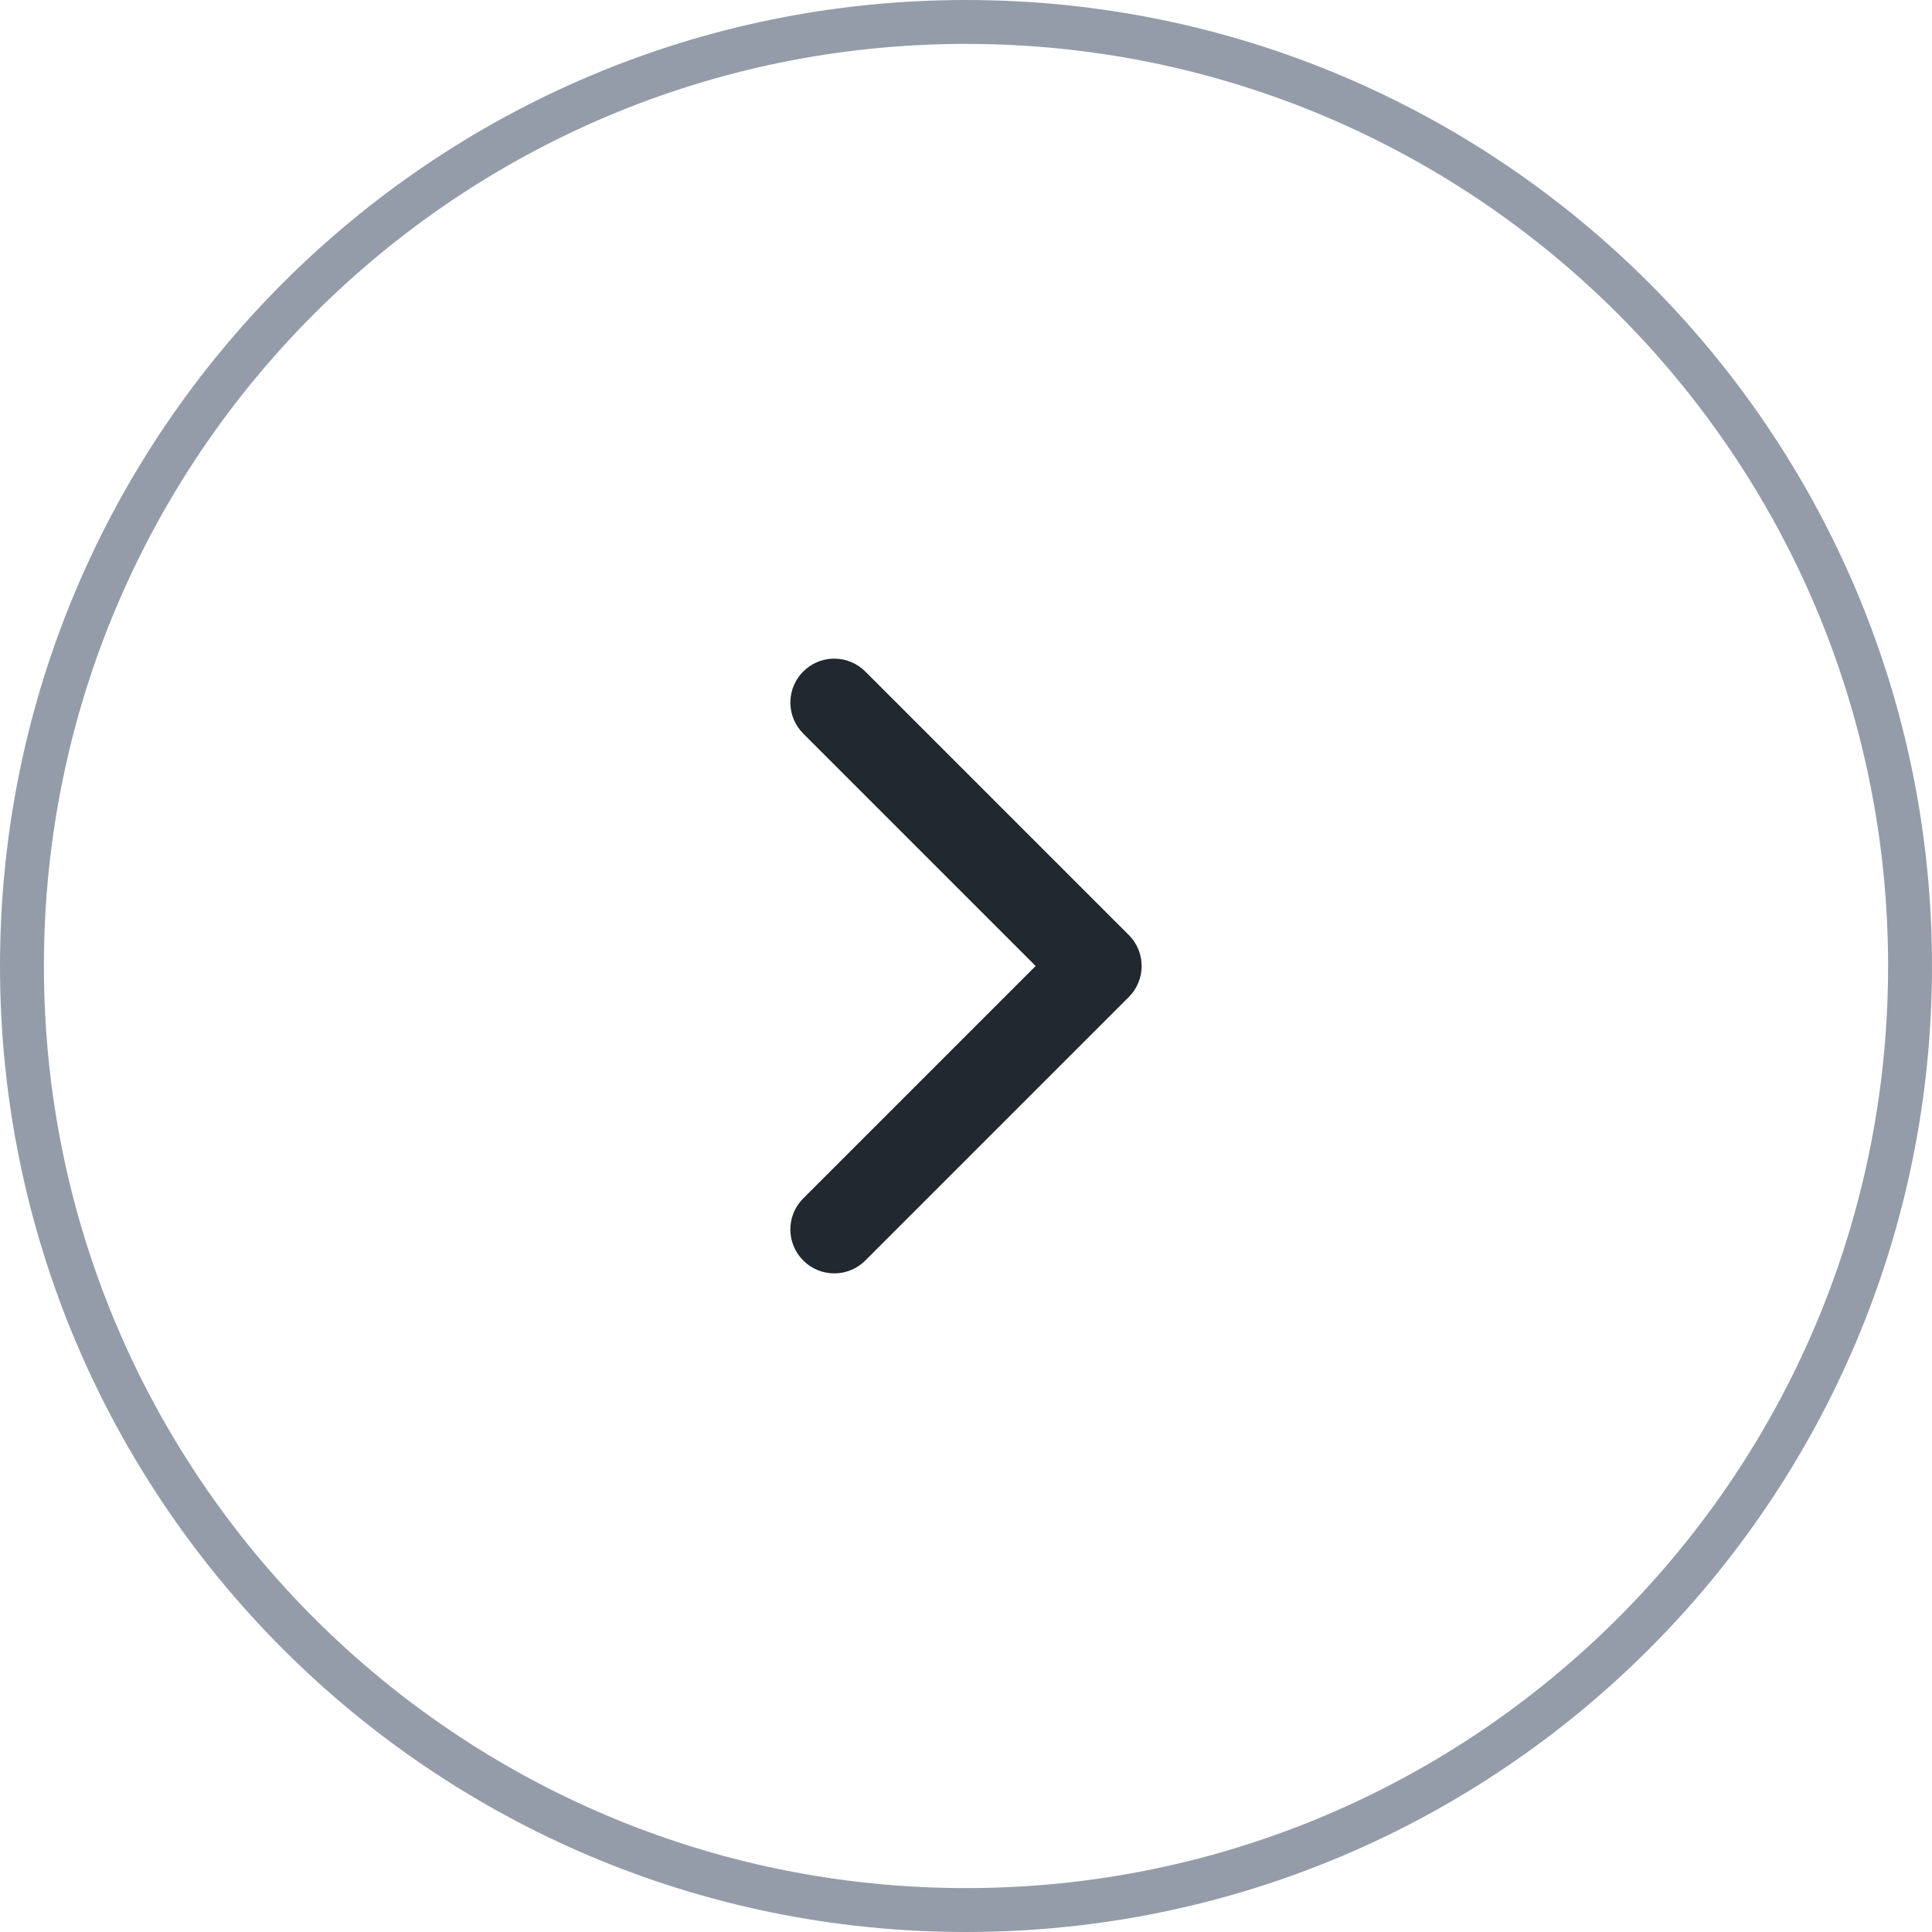
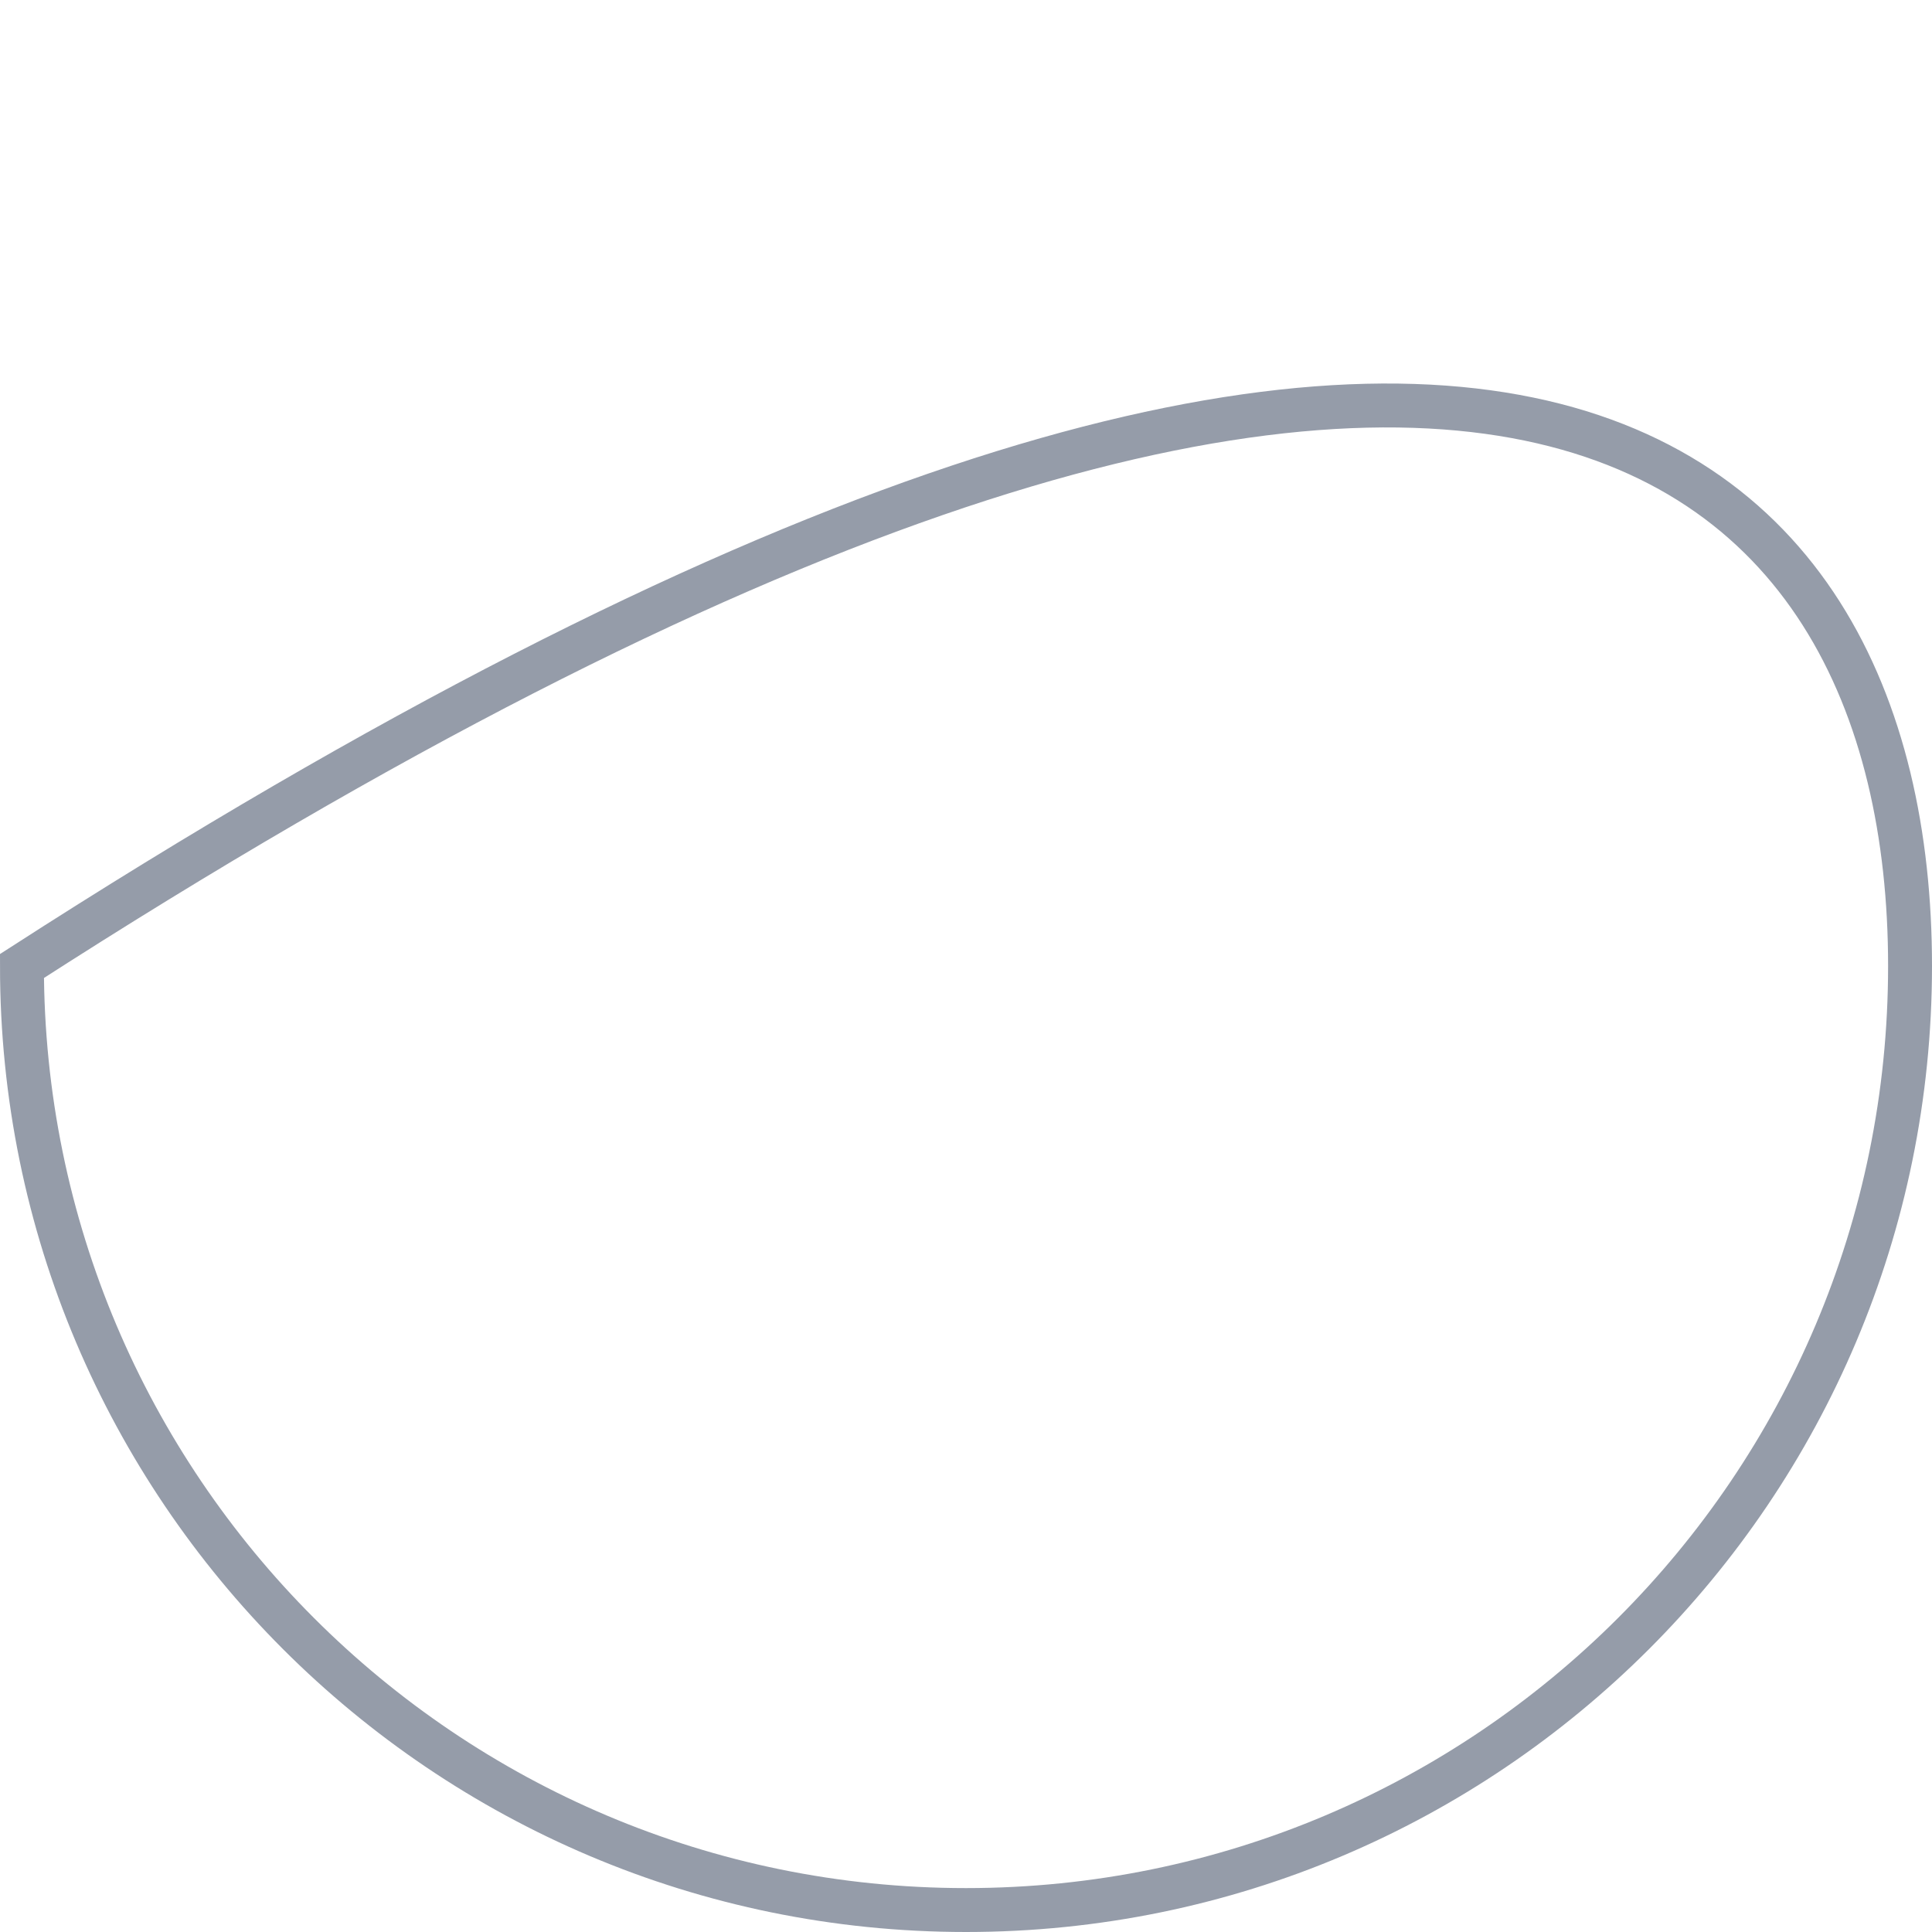
<svg xmlns="http://www.w3.org/2000/svg" width="44" height="44" viewBox="0 0 44 44" fill="none">
-   <path d="M22 43.5C10.126 43.5 0.5 33.874 0.5 22C0.5 10.126 10.126 0.5 22 0.5C33.874 0.5 43.5 10.126 43.5 22C43.5 33.874 33.874 43.5 22 43.5Z" stroke="#959CA9" />
-   <path d="M19.707 28.707C19.317 29.098 18.684 29.098 18.293 28.707C17.902 28.317 17.902 27.683 18.293 27.293L23.586 22L18.293 16.707L18.225 16.631C17.904 16.238 17.927 15.659 18.293 15.293C18.659 14.927 19.238 14.904 19.631 15.225L19.707 15.293L25.707 21.293C26.098 21.683 26.098 22.317 25.707 22.707L19.707 28.707Z" fill="#222830" />
+   <path d="M22 43.5C10.126 43.5 0.5 33.874 0.5 22C33.874 0.5 43.5 10.126 43.5 22C43.5 33.874 33.874 43.5 22 43.5Z" stroke="#959CA9" />
</svg>